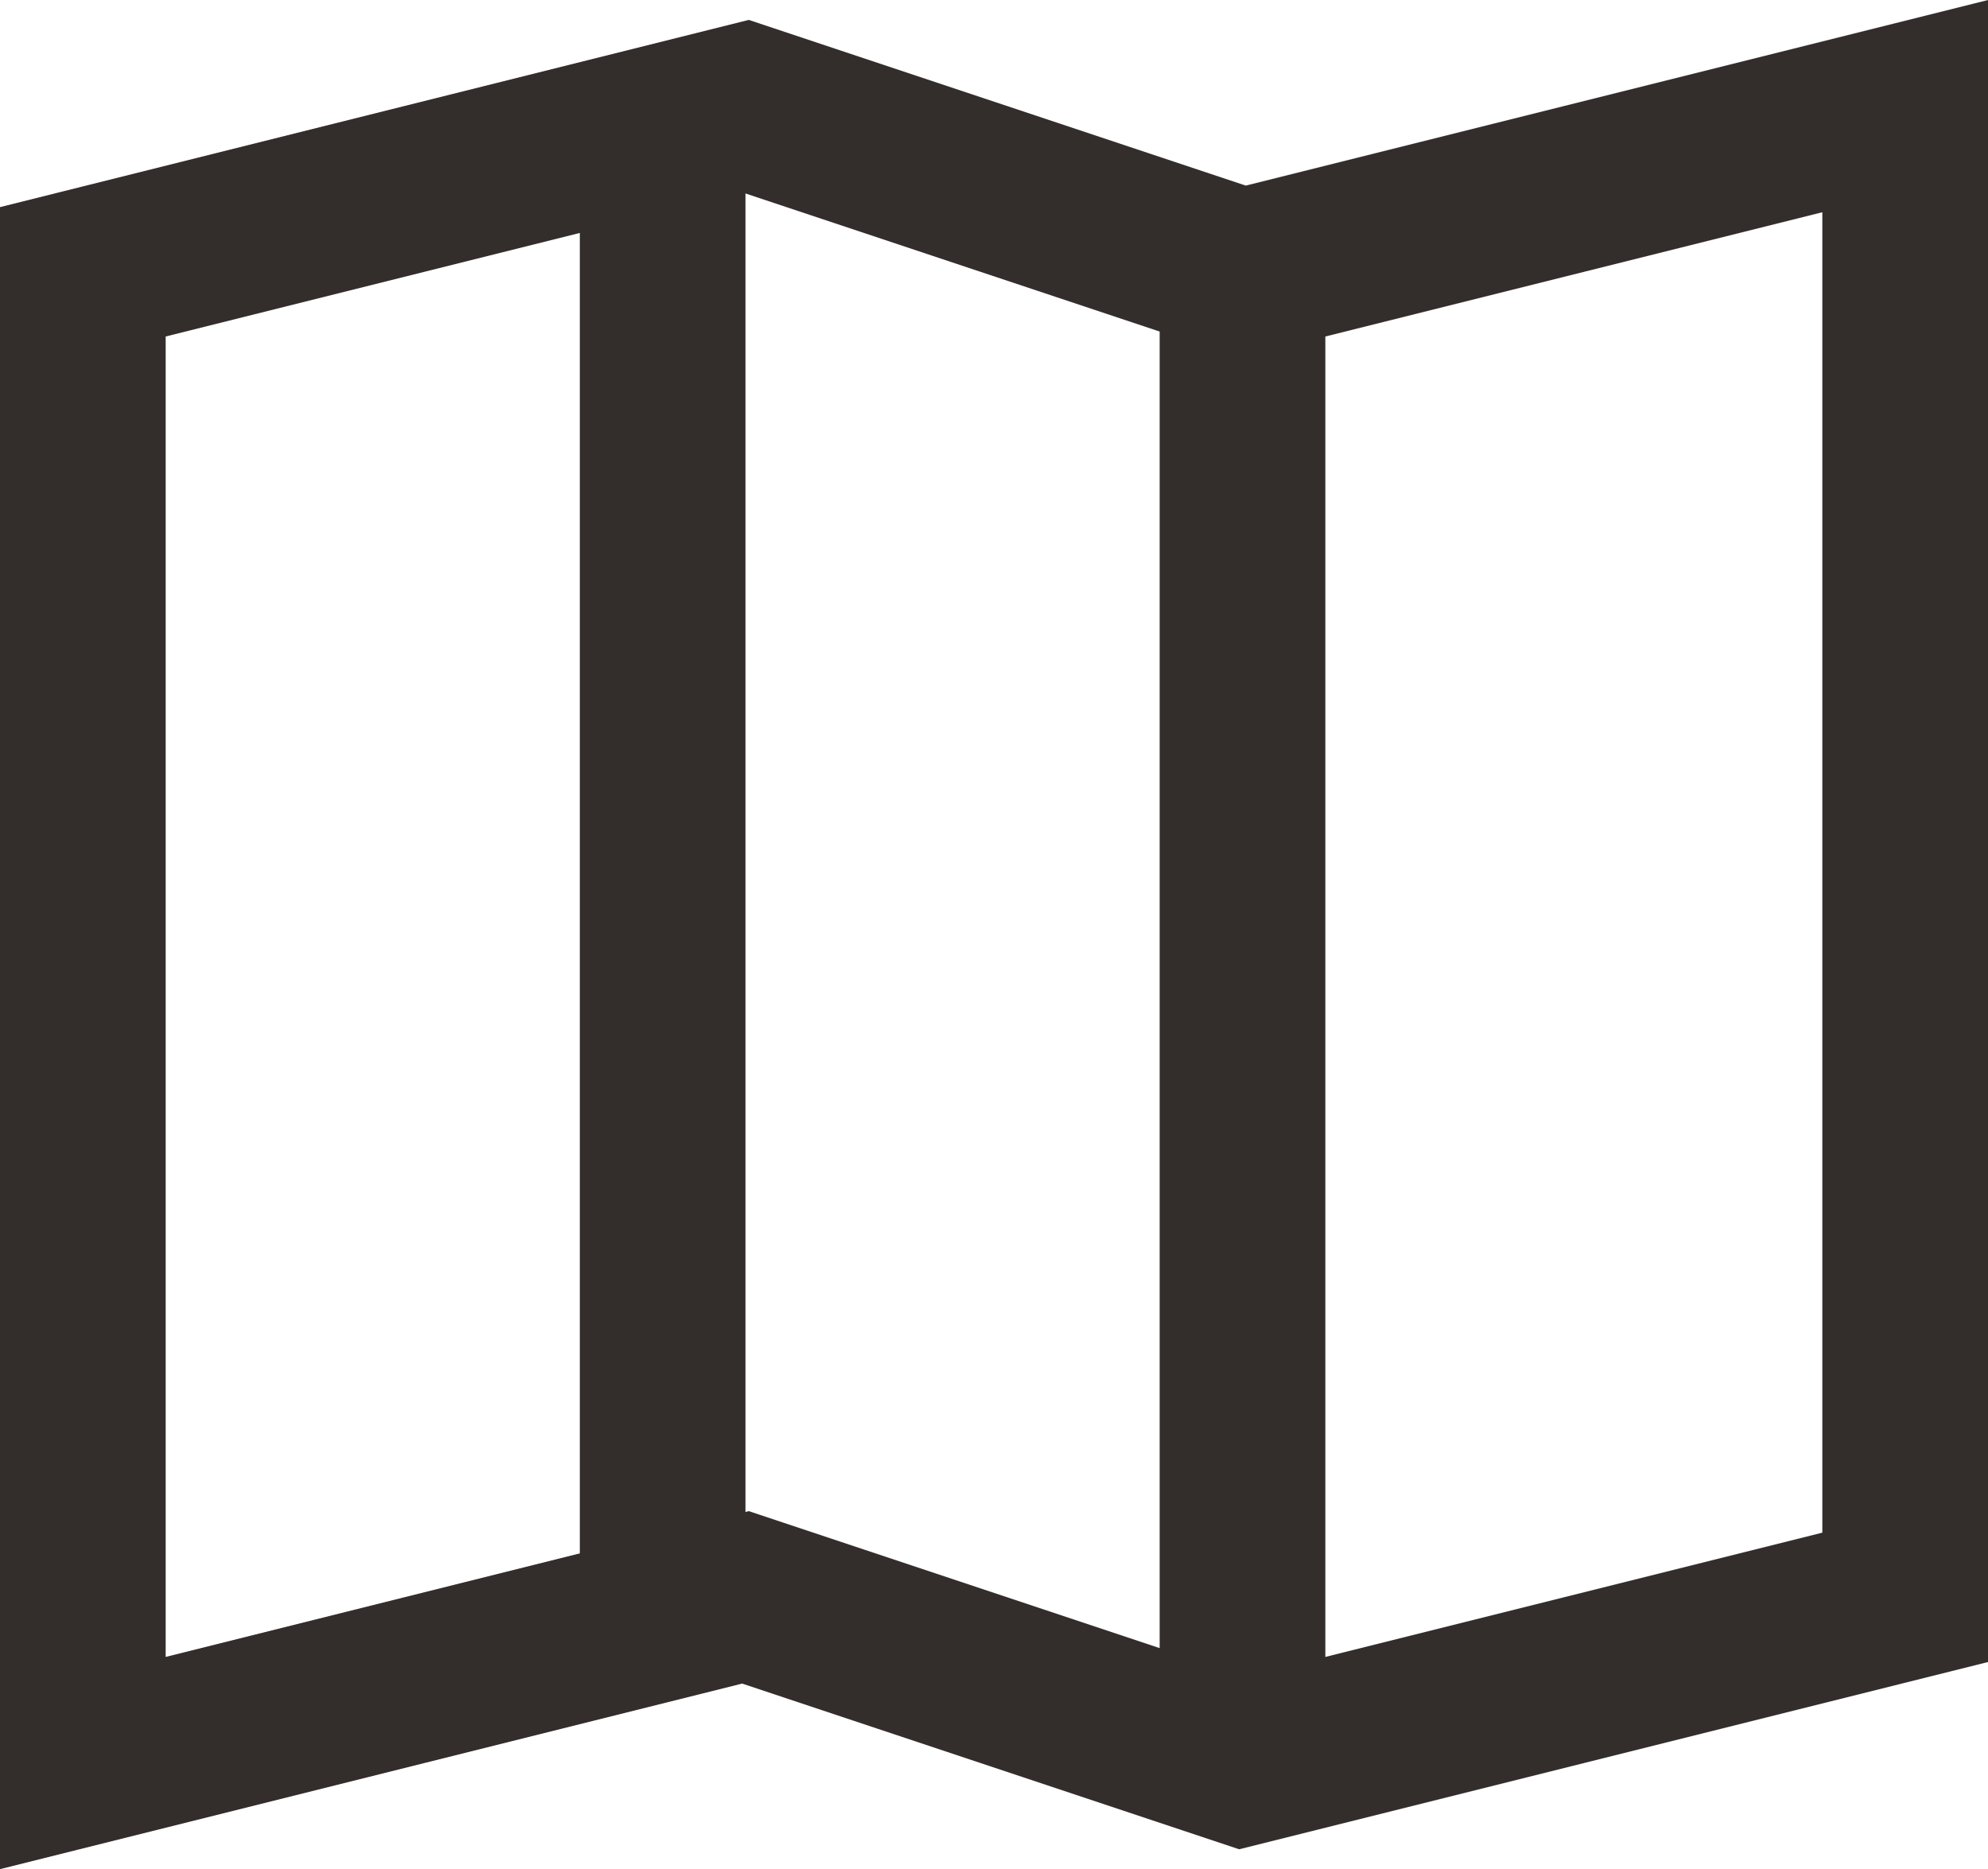
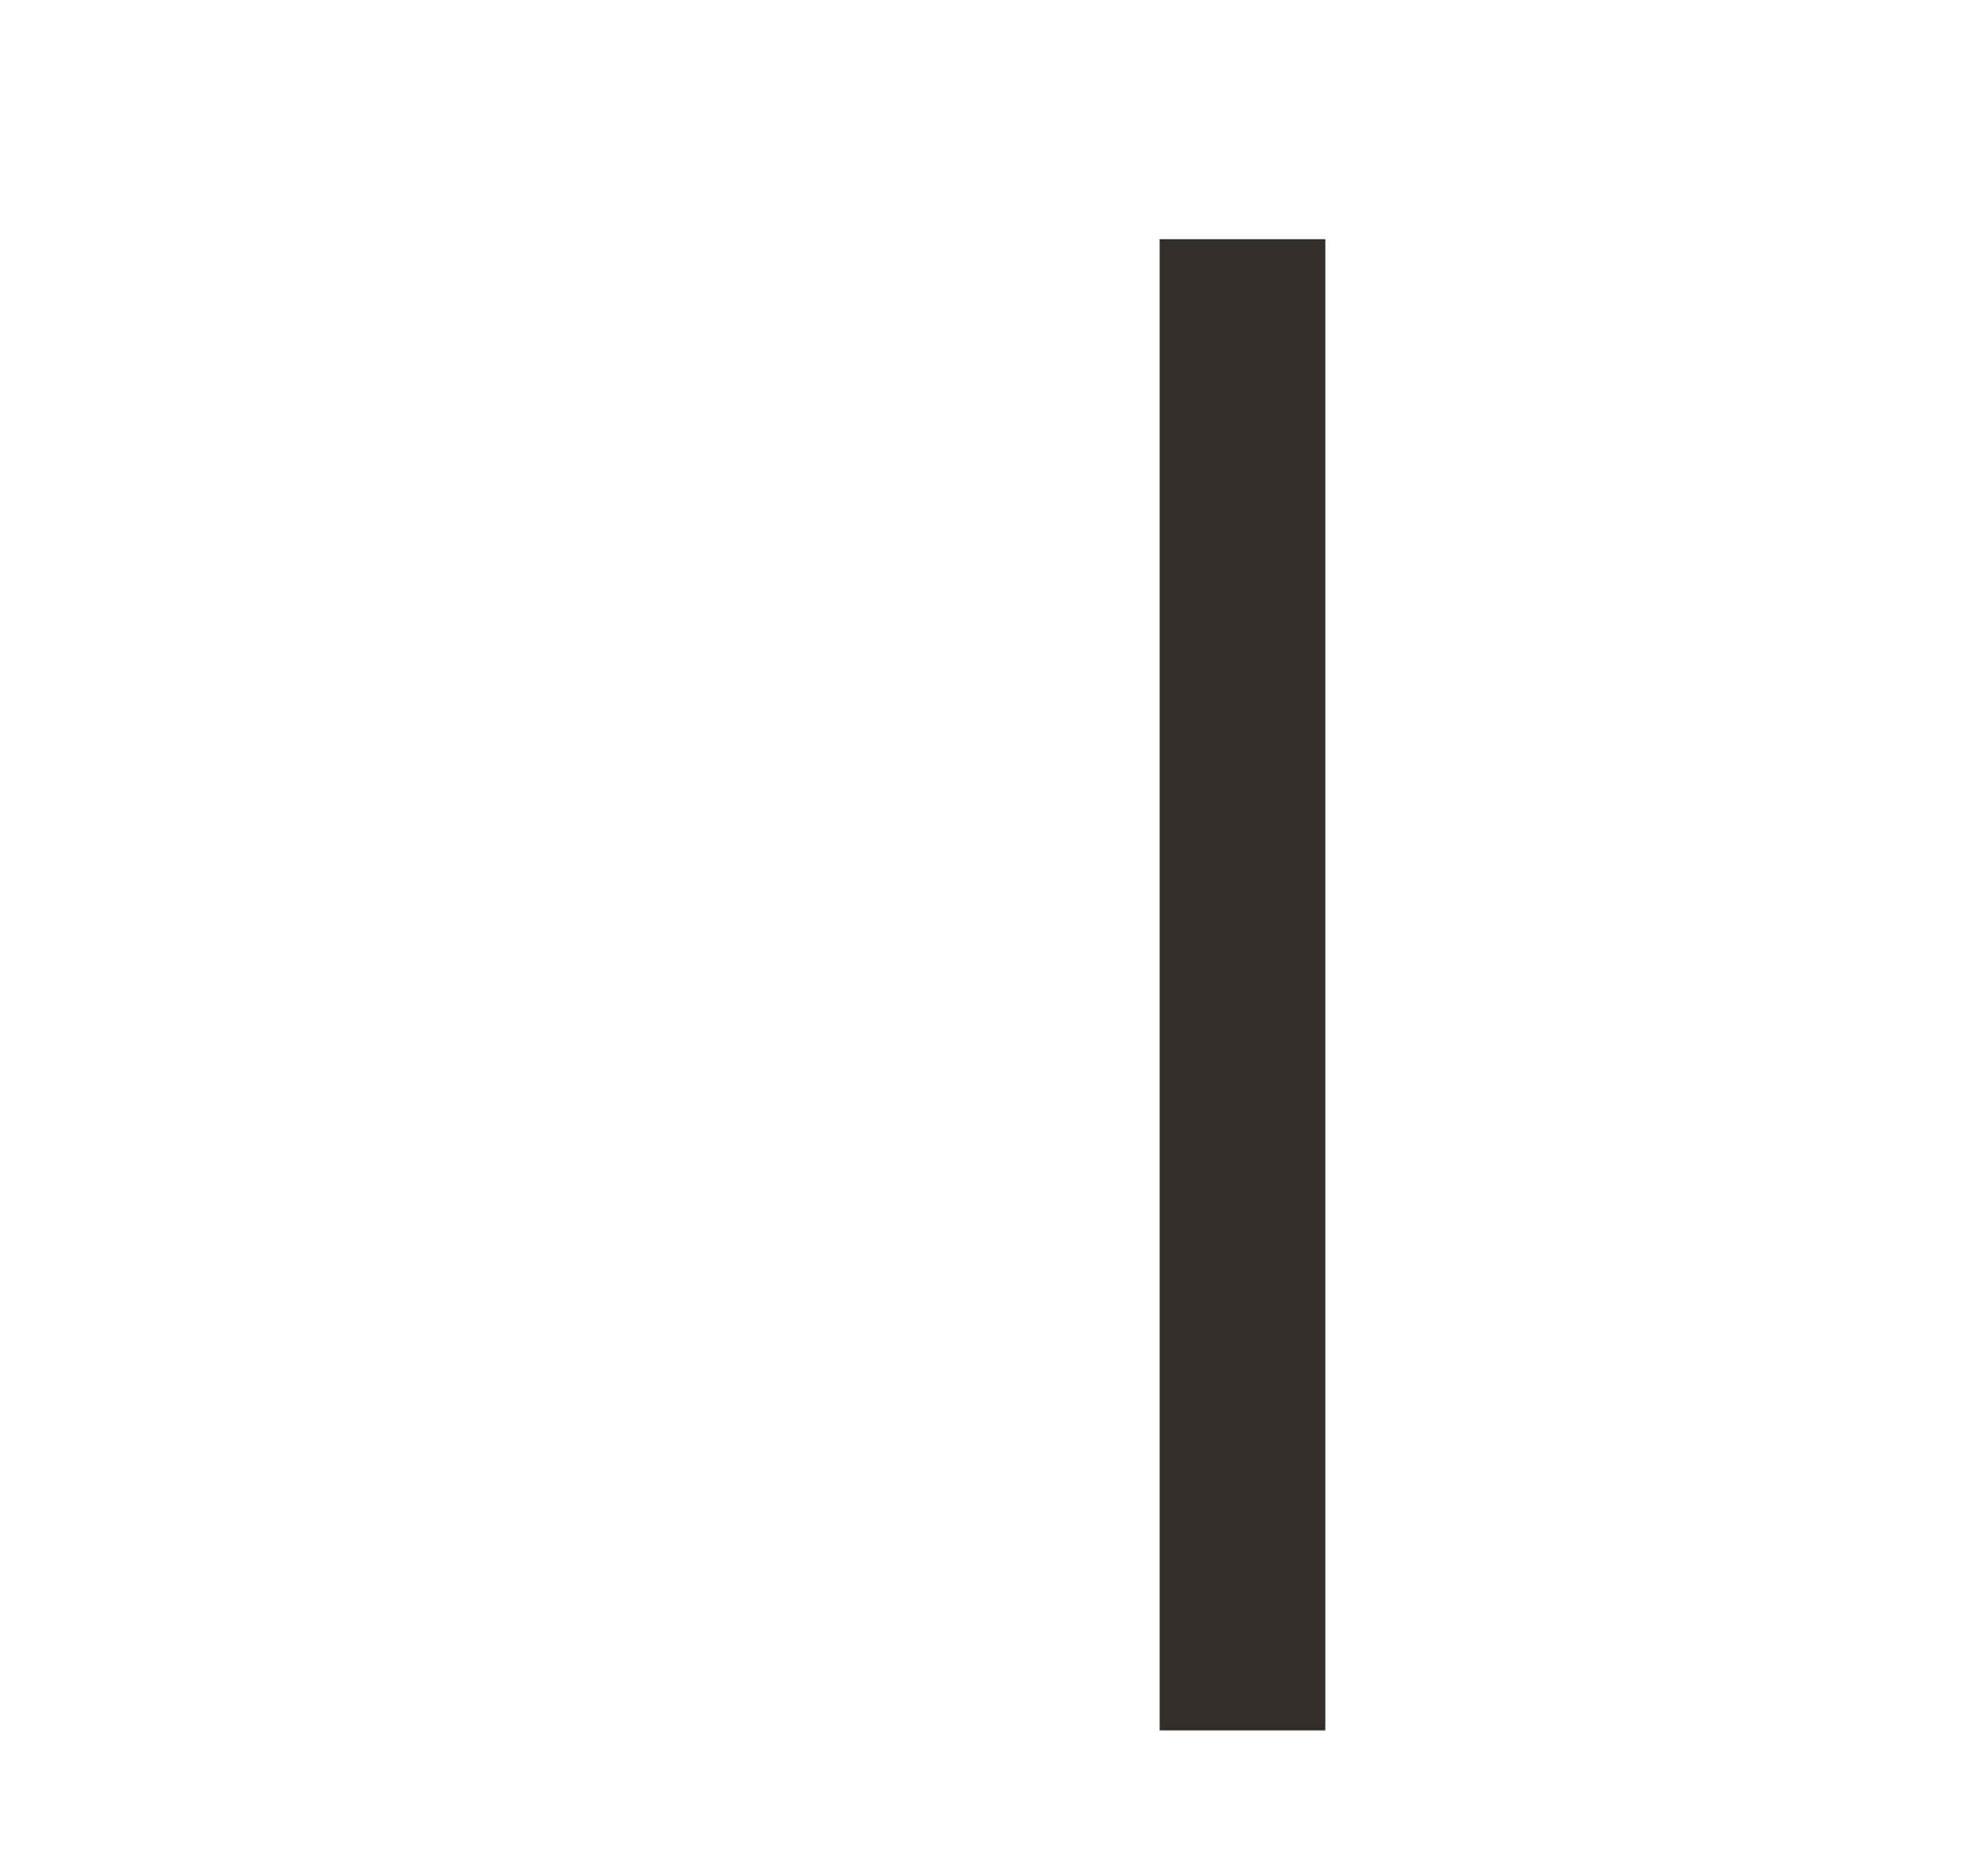
<svg xmlns="http://www.w3.org/2000/svg" width="24" height="22.562" viewBox="0 0 24 22.562">
  <defs>
    <style>.a,.b{fill:none;stroke:#332d2b;stroke-miterlimit:10;stroke-width:2px;}.b{stroke-linecap:square;}</style>
  </defs>
  <g transform="translate(1 1.196)">
-     <line class="a" y2="18" transform="translate(7 -0.309)" />
    <line class="a" y2="18" transform="translate(14 1.691)" />
-     <path class="b" d="M1,4,9,2l6,2,8-2V20l-8,2L9,20,1,22Z" transform="translate(-1 -1.915)" />
  </g>
</svg>